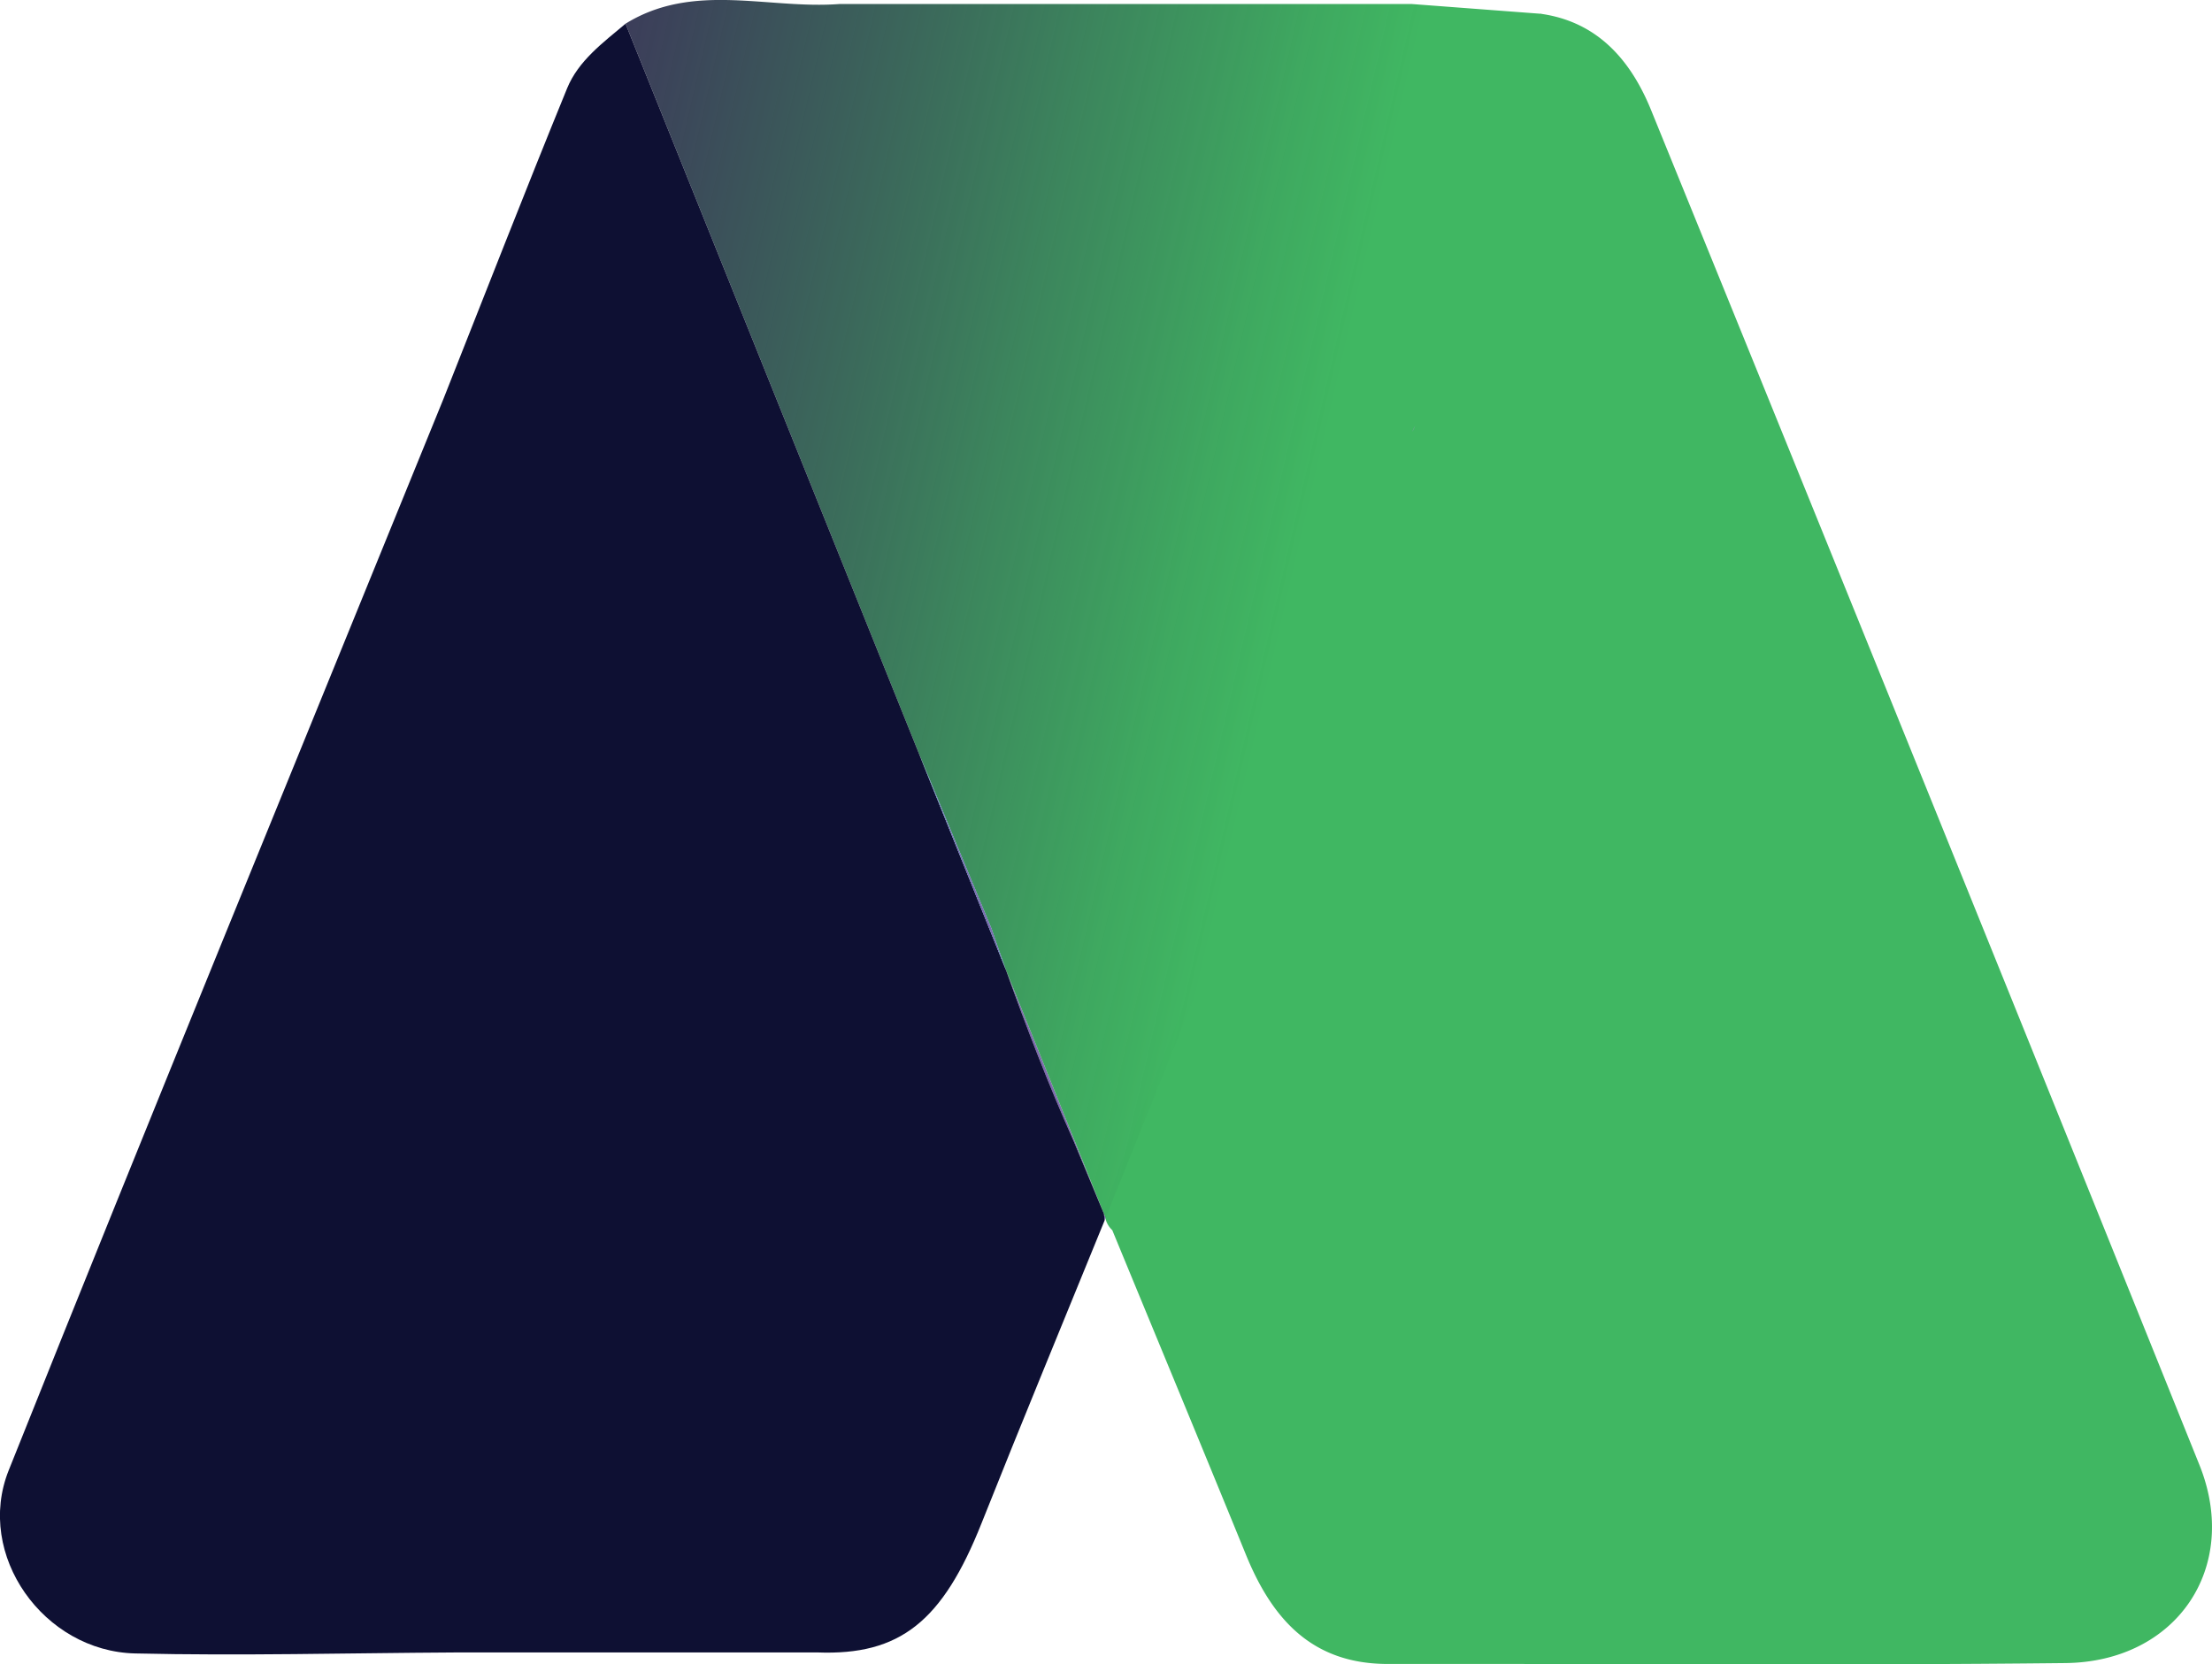
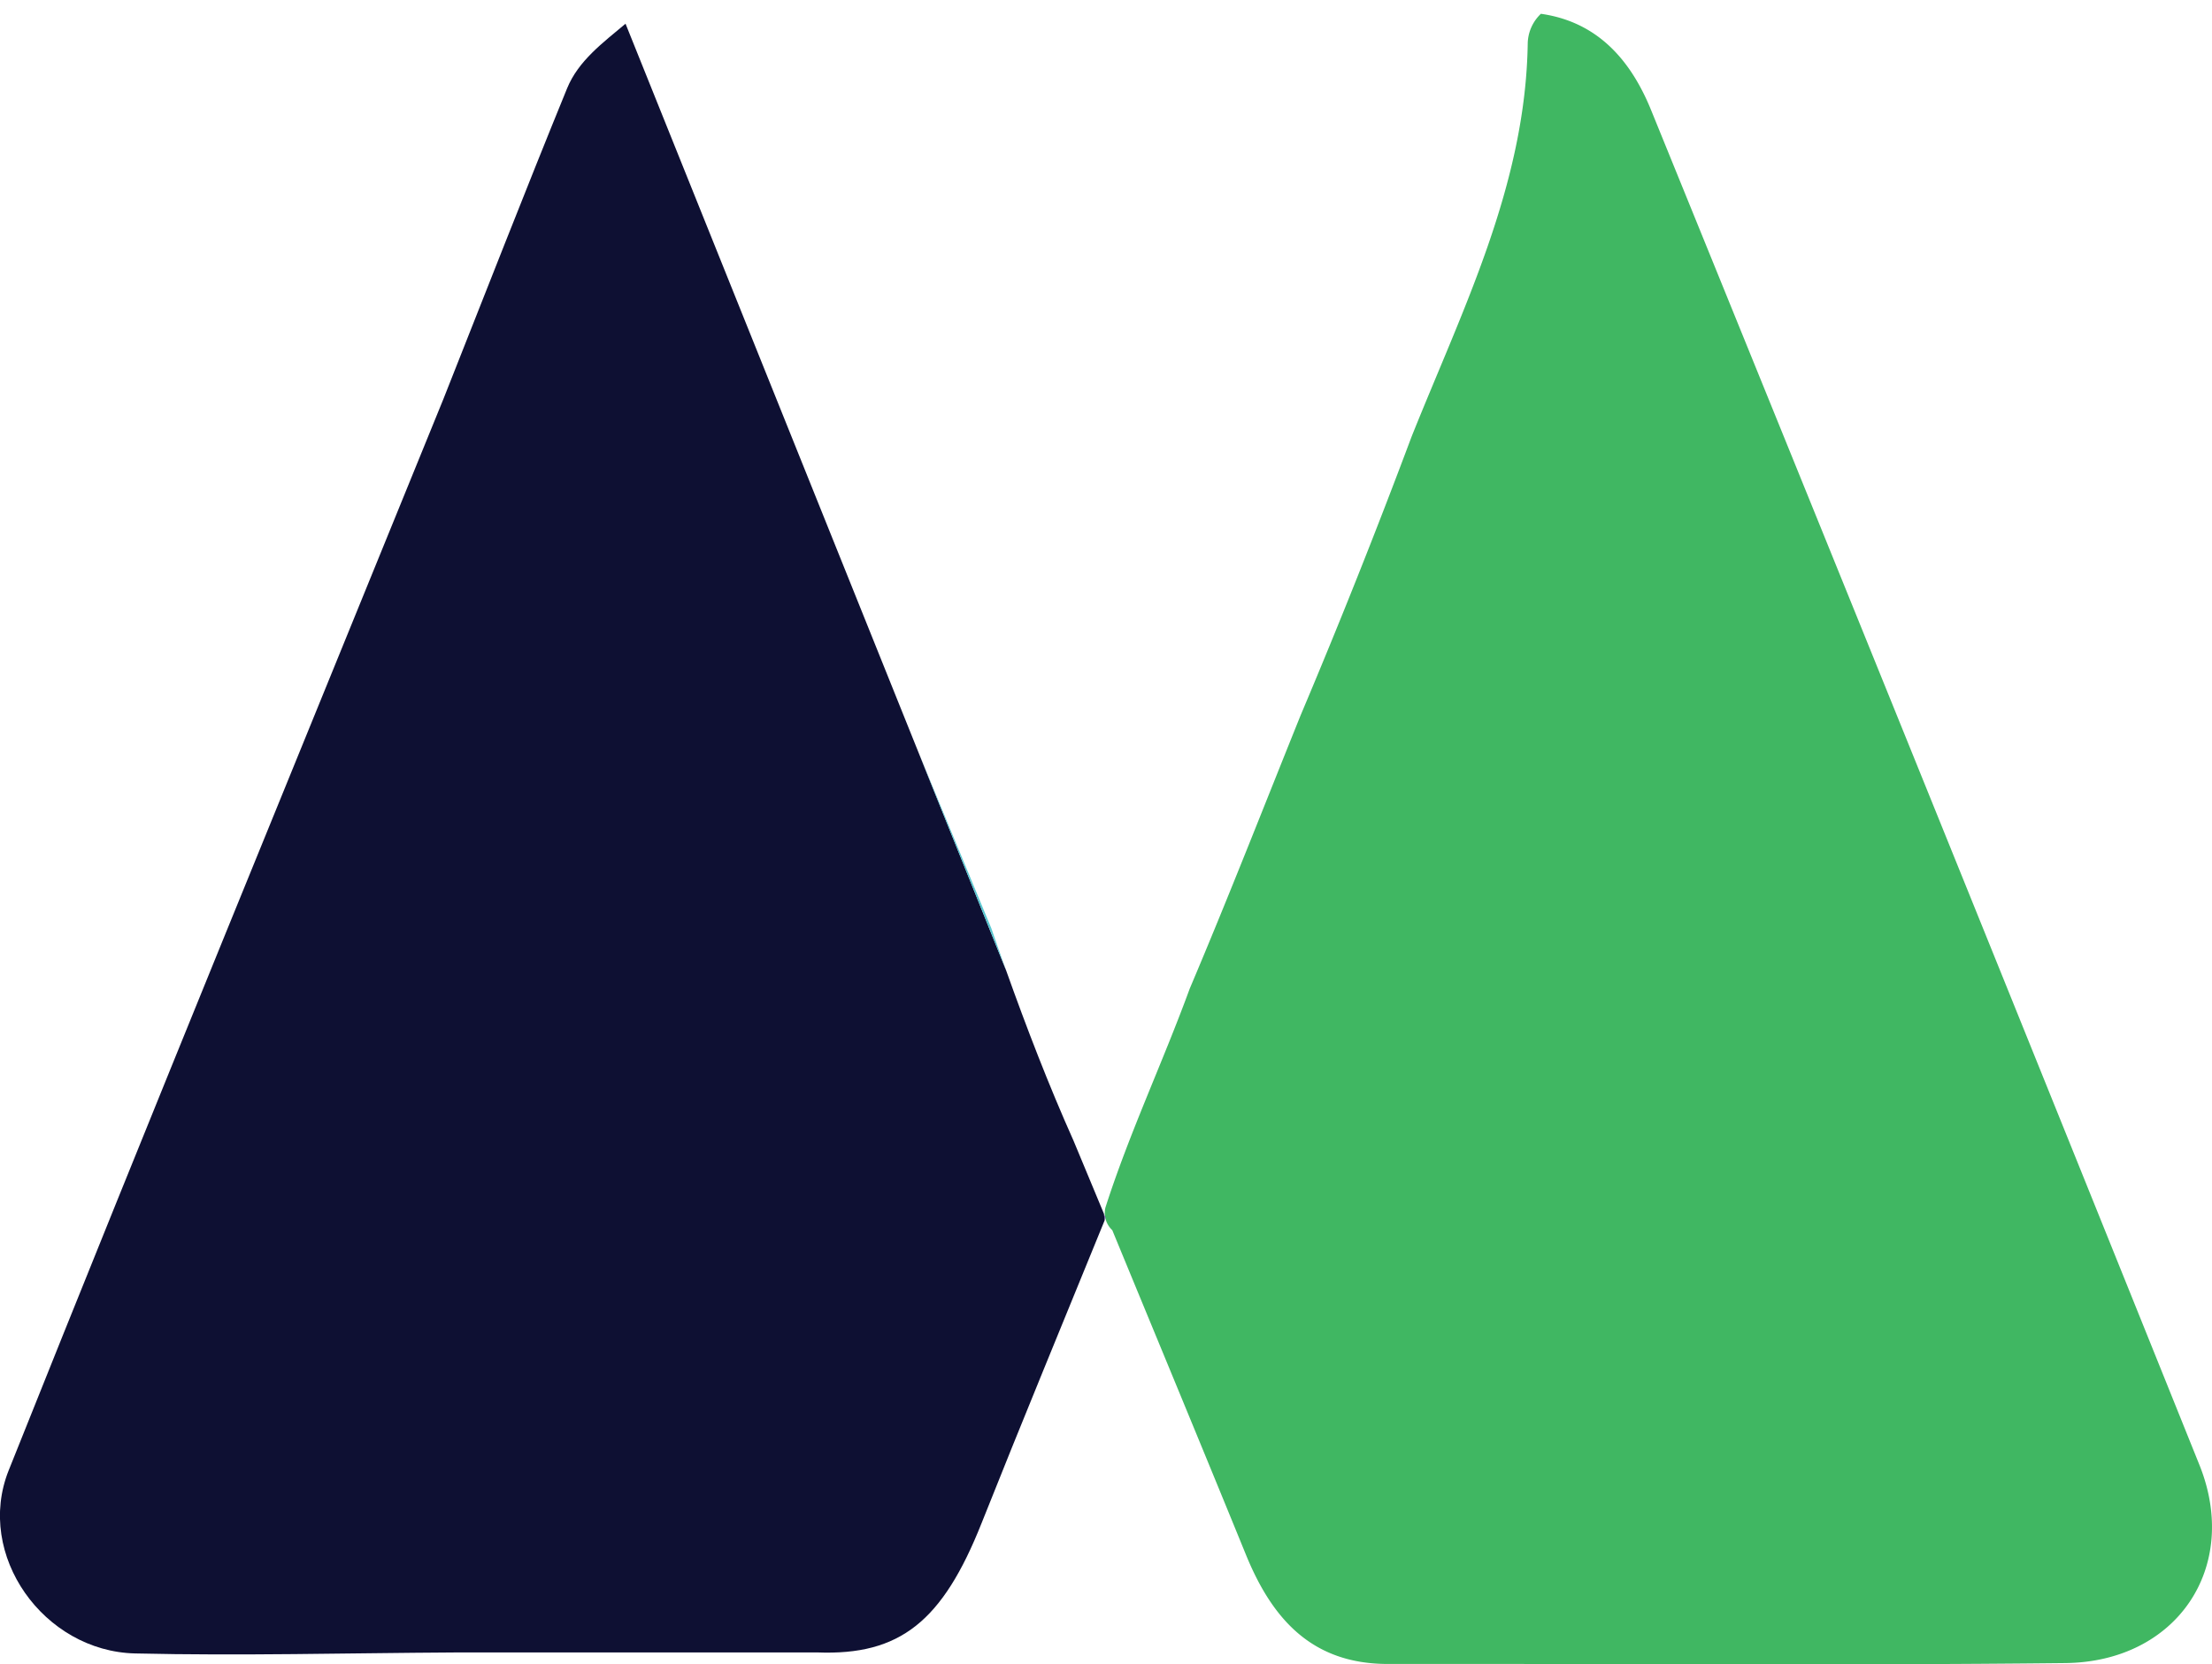
<svg xmlns="http://www.w3.org/2000/svg" id="Layer_1" data-name="Layer 1" viewBox="41.01 59.32 168.8 127.03">
  <defs>
    <style>.cls-1{fill:#40b762;}.cls-2{fill:#7e69af;}.cls-3{fill:url(#linear-gradient);}.cls-4{fill:#0e1033;}.cls-5{fill:#57c6cf;}.cls-6{fill:#6a64ad;}</style>
    <linearGradient id="linear-gradient" x1="174.664" y1="-391.651" x2="105.808" y2="-407.548" gradientTransform="translate(256.197 -299.288) rotate(180)" gradientUnits="userSpaceOnUse">
      <stop offset="0" stop-color="#0e1033" stop-opacity="0.81" />
      <stop offset="0.174" stop-color="#1a383e" stop-opacity="0.856" />
      <stop offset="0.492" stop-color="#2e7c51" stop-opacity="0.933" />
      <stop offset="0.722" stop-color="#3ba75d" stop-opacity="0.982" />
      <stop offset="0.838" stop-color="#40b762" />
    </linearGradient>
  </defs>
  <path class="cls-1" d="M158.597,60.373c4.394.622,6.895,3.63,8.406,7.341q21.033,51.667,41.85,103.423c3.136,7.814-1.737,15.023-10.227,15.117-17.231.189-34.465.043-51.697.068-5.796.008-8.838-3.431-10.84-8.339-3.373-8.268-6.797-16.515-10.2-24.771a1.792,1.792,0,0,1-.526-1.717c1.824-5.693,4.385-11.105,6.435-16.714,2.929-6.91,5.657-13.901,8.462-20.862q4.454-10.543,8.466-21.262c3.898-9.744,8.711-19.213,8.867-30.063A3.218,3.218,0,0,1,158.597,60.373Z" />
  <path class="cls-2" d="M125.303,152.472l.08-.195V152.27l-.128-.304C125.268,152.136,125.287,152.305,125.303,152.472Z" />
-   <path class="cls-2" d="M122.931,146.383l.016.038,2.308,5.545L117.79,133.392C119.355,137.781,121.03,142.128,122.931,146.383Z" />
-   <path class="cls-3" d="M88.745,61.129l22.387,55.696q2.766,6.68,5.532,13.356.552,1.609,1.127,3.211l7.465,18.574.128.304,33.984-84.608s2.934-4.71-.77-7.29l-9.835-.744H105.049C99.606,60.038,93.931,57.922,88.745,61.129Zm60.031,31.145c.077-.154.154-.304.227-.458A4.056,4.056,0,0,1,148.775,92.275Z" />
  <path class="cls-4" d="M88.745,61.129l22.387,55.696L117.79,133.392c1.565,4.389,3.24,8.736,5.141,12.991l.016.038,2.308,5.545c.013.17.032.339.048.506-3.134,7.696-6.316,15.376-9.386,23.097-2.98,7.504-6.217,10.116-12.543,9.873q-13.868.005-27.739.003c-8.102.045-16.211.262-24.31.074-6.985-.16-12.229-7.523-9.652-13.974,10.913-27.317,22.092-54.528,33.175-81.774,3.134-7.907,6.22-15.834,9.437-23.706C85.146,63.953,87.032,62.573,88.745,61.129Z" />
-   <path class="cls-5" d="M111.131,116.825q2.766,6.68,5.532,13.356.552,1.609,1.127,3.211Z" />
-   <path class="cls-6" d="M149.002,91.817a4.056,4.056,0,0,1-.227.458C148.852,92.121,148.929,91.971,149.002,91.817Z" />
-   <path class="cls-2" d="M149.002,91.817a4.056,4.056,0,0,1-.227.458C148.852,92.121,148.929,91.971,149.002,91.817Z" />
-   <path class="cls-2" d="M111.131,116.825q2.766,6.68,5.532,13.356.552,1.609,1.127,3.211Z" />
+   <path class="cls-5" d="M111.131,116.825q2.766,6.68,5.532,13.356.552,1.609,1.127,3.211" />
</svg>